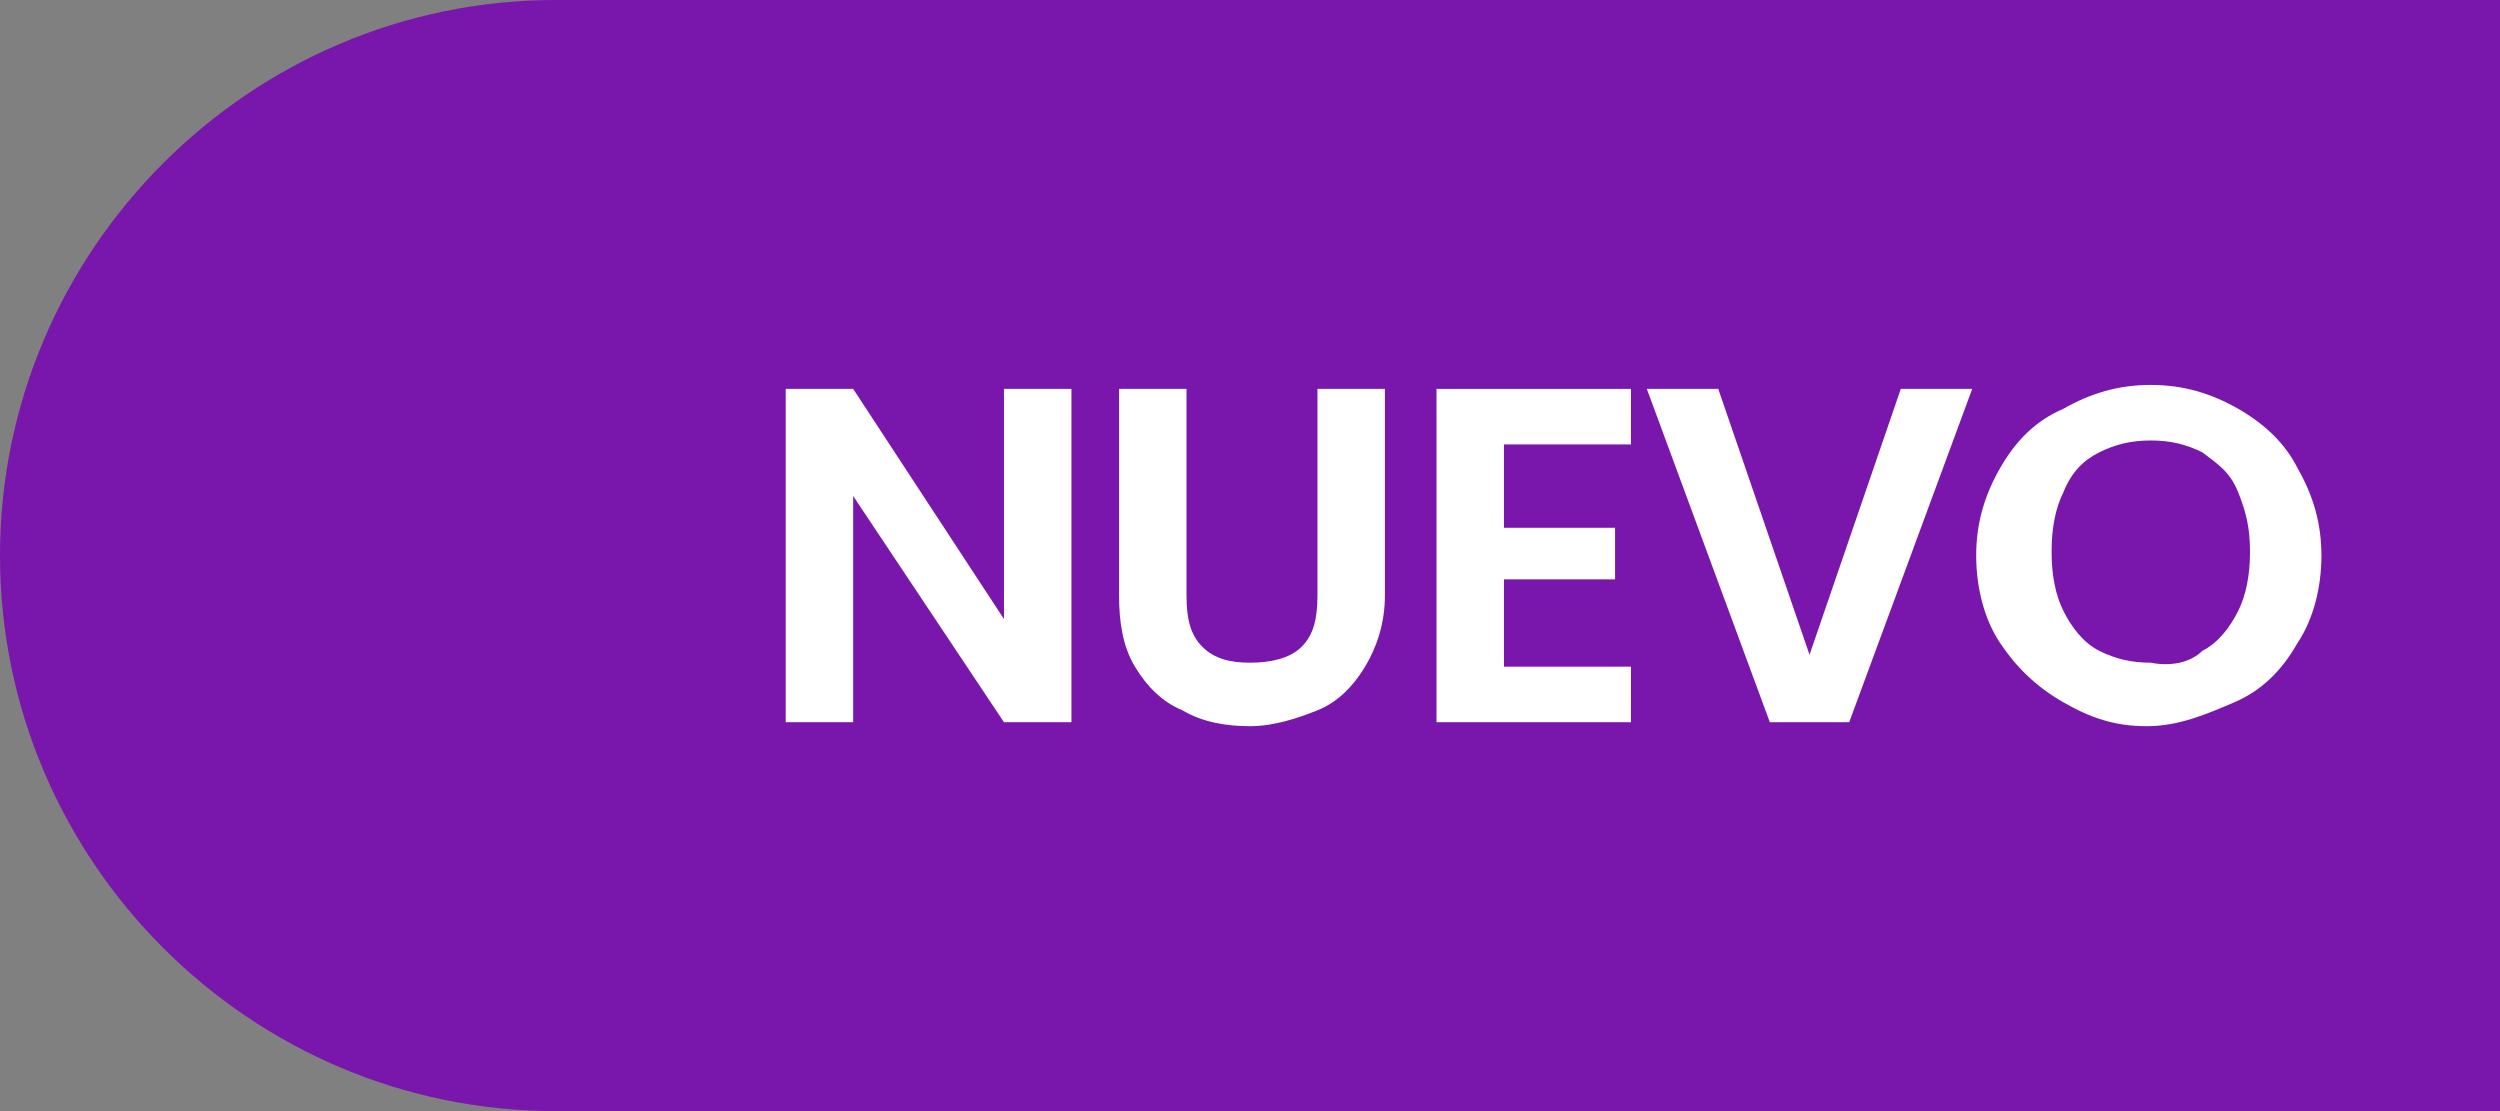
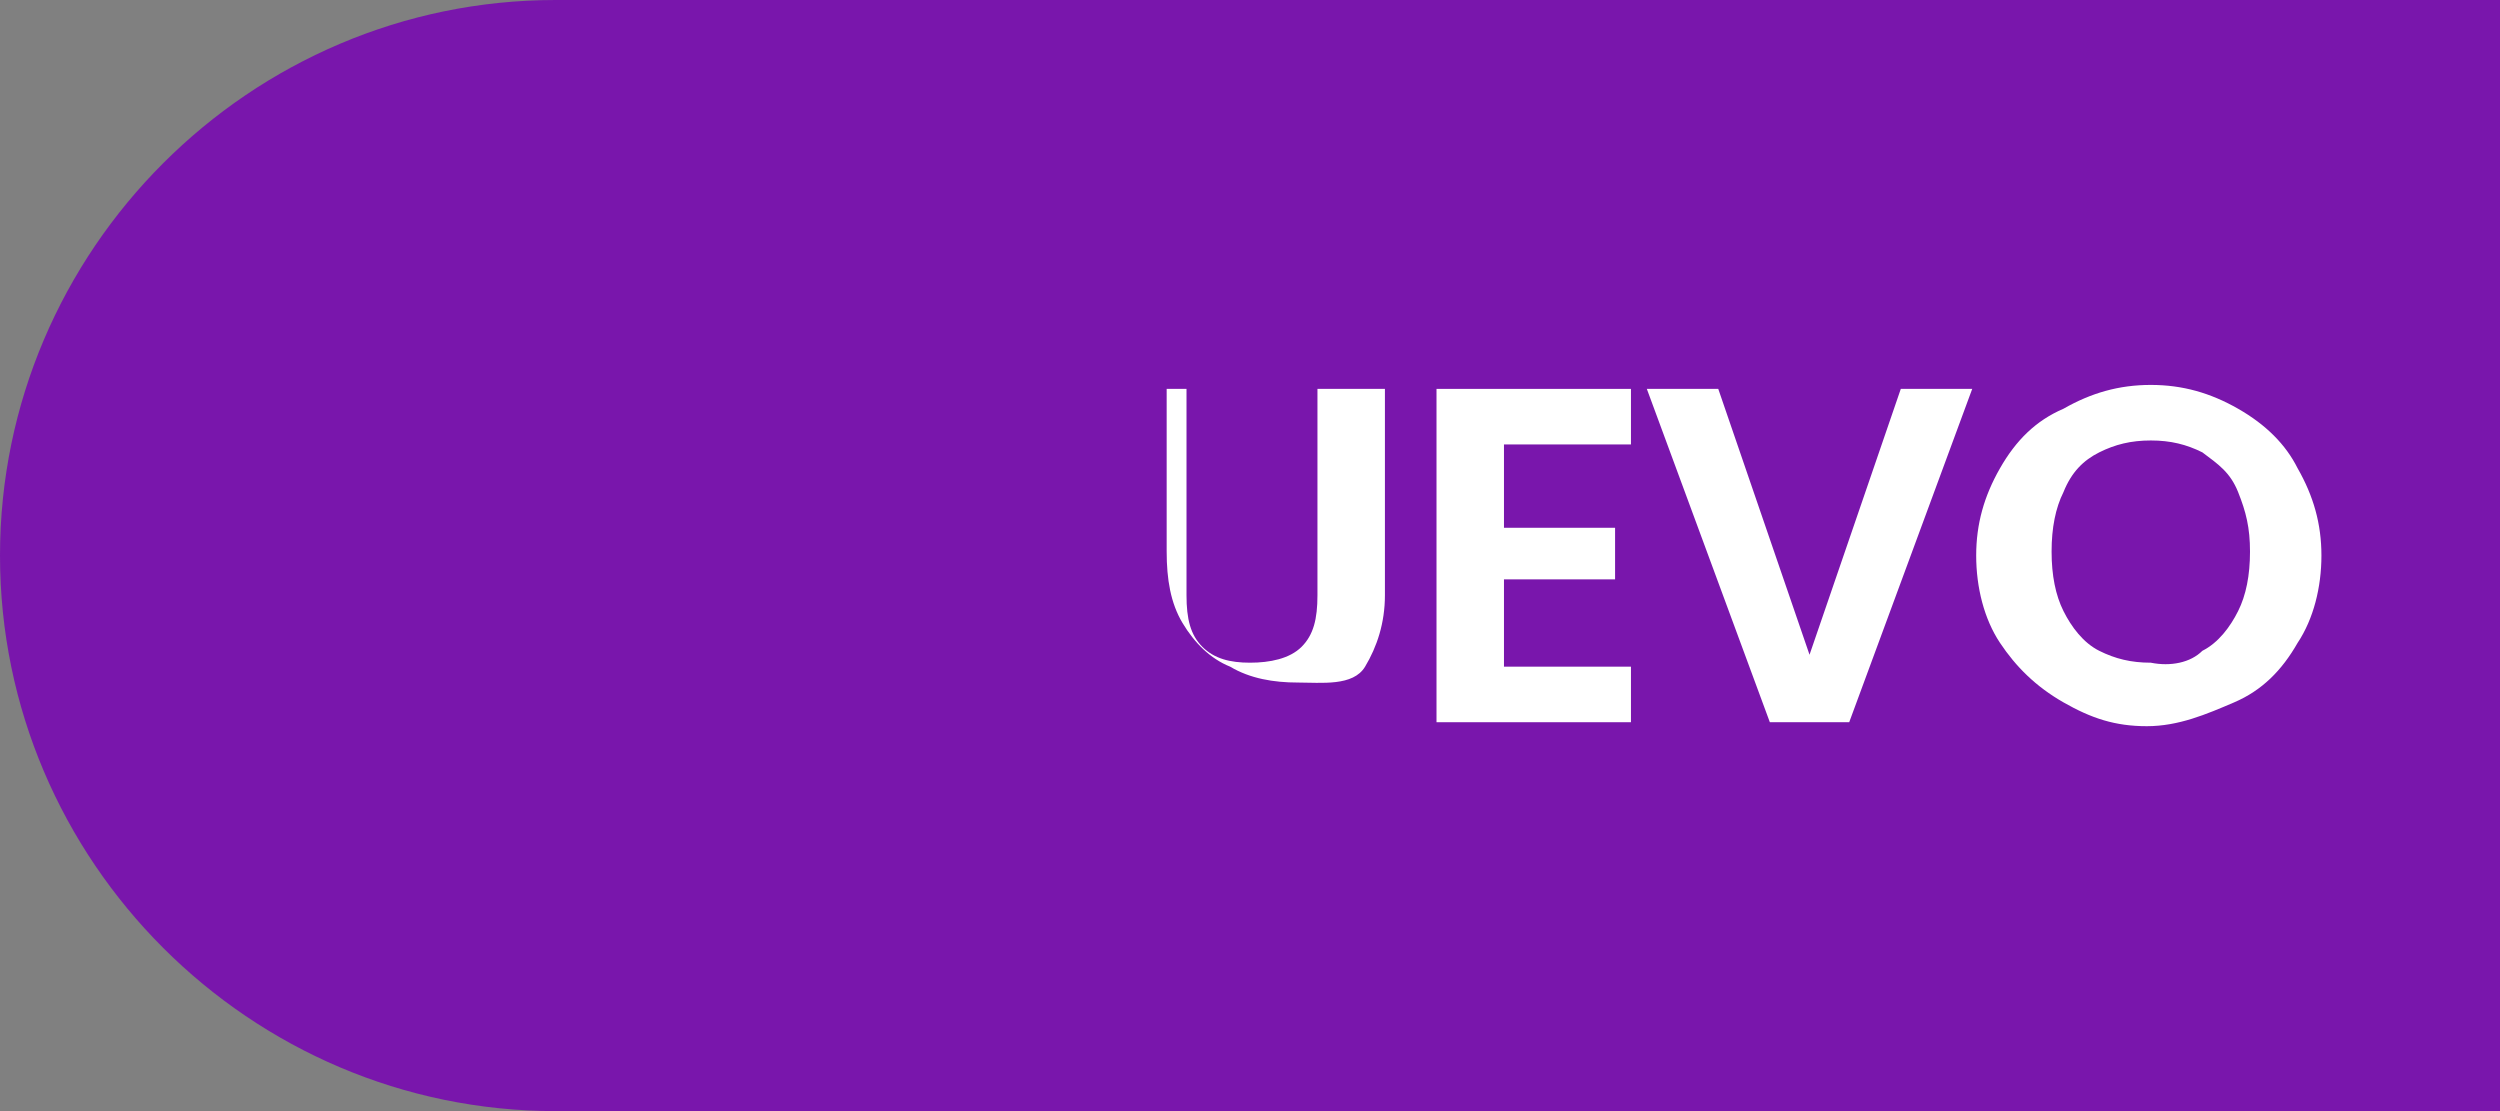
<svg xmlns="http://www.w3.org/2000/svg" version="1.1" id="Capa_1" x="0px" y="0px" viewBox="0 0 63 28" style="enable-background:new 0 0 63 28;" xml:space="preserve">
  <rect x="0" y="0" width="63" height="28" fill="#808080" stroke="none" />
  <style type="text/css">
	.st0{fill:#7916AC;}
	.st1{fill:#FFFFFF;}
</style>
  <path class="st0" d="M63,28H14C6.3,28,0,21.7,0,14S6.3,0,14,0l49,0V28z" />
  <g>
-     <path class="st1" d="M27,18.2h-1.7l-3.8-5.7v5.7h-1.7V9.8h1.7l3.8,5.8V9.8H27V18.2z" />
-     <path class="st1" d="M29.9,9.8V15c0,0.6,0.1,1,0.4,1.3s0.7,0.4,1.2,0.4c0.5,0,1-0.1,1.3-0.4s0.4-0.7,0.4-1.3V9.8h1.7V15   c0,0.7-0.2,1.3-0.5,1.8s-0.7,0.9-1.2,1.1s-1.1,0.4-1.7,0.4c-0.6,0-1.2-0.1-1.7-0.4c-0.5-0.2-0.9-0.6-1.2-1.1   c-0.3-0.5-0.4-1.1-0.4-1.8V9.8H29.9z" />
+     <path class="st1" d="M29.9,9.8V15c0,0.6,0.1,1,0.4,1.3s0.7,0.4,1.2,0.4c0.5,0,1-0.1,1.3-0.4s0.4-0.7,0.4-1.3V9.8h1.7V15   c0,0.7-0.2,1.3-0.5,1.8s-1.1,0.4-1.7,0.4c-0.6,0-1.2-0.1-1.7-0.4c-0.5-0.2-0.9-0.6-1.2-1.1   c-0.3-0.5-0.4-1.1-0.4-1.8V9.8H29.9z" />
    <path class="st1" d="M37.9,11.2v2.1h2.8v1.3h-2.8v2.2h3.2v1.4h-4.9V9.8h4.9v1.4H37.9z" />
    <path class="st1" d="M49.7,9.8l-3.1,8.4h-2l-3.1-8.4h1.8l2.3,6.7l2.3-6.7C47.9,9.8,49.7,9.8,49.7,9.8z" />
    <path class="st1" d="M52,17.7c-0.7-0.4-1.2-0.9-1.6-1.5c-0.4-0.6-0.6-1.4-0.6-2.2s0.2-1.5,0.6-2.2s0.9-1.2,1.6-1.5   c0.7-0.4,1.4-0.6,2.2-0.6s1.5,0.2,2.2,0.6c0.7,0.4,1.2,0.9,1.5,1.5c0.4,0.7,0.6,1.4,0.6,2.2s-0.2,1.6-0.6,2.2   c-0.4,0.7-0.9,1.2-1.6,1.5s-1.4,0.6-2.2,0.6S52.7,18.1,52,17.7z M55.5,16.4c0.4-0.2,0.7-0.6,0.9-1s0.3-0.9,0.3-1.5s-0.1-1-0.3-1.5   s-0.5-0.7-0.9-1c-0.4-0.2-0.8-0.3-1.3-0.3s-0.9,0.1-1.3,0.3c-0.4,0.2-0.7,0.5-0.9,1c-0.2,0.4-0.3,0.9-0.3,1.5s0.1,1.1,0.3,1.5   s0.5,0.8,0.9,1s0.8,0.3,1.3,0.3C54.7,16.8,55.2,16.7,55.5,16.4z" />
  </g>
</svg>